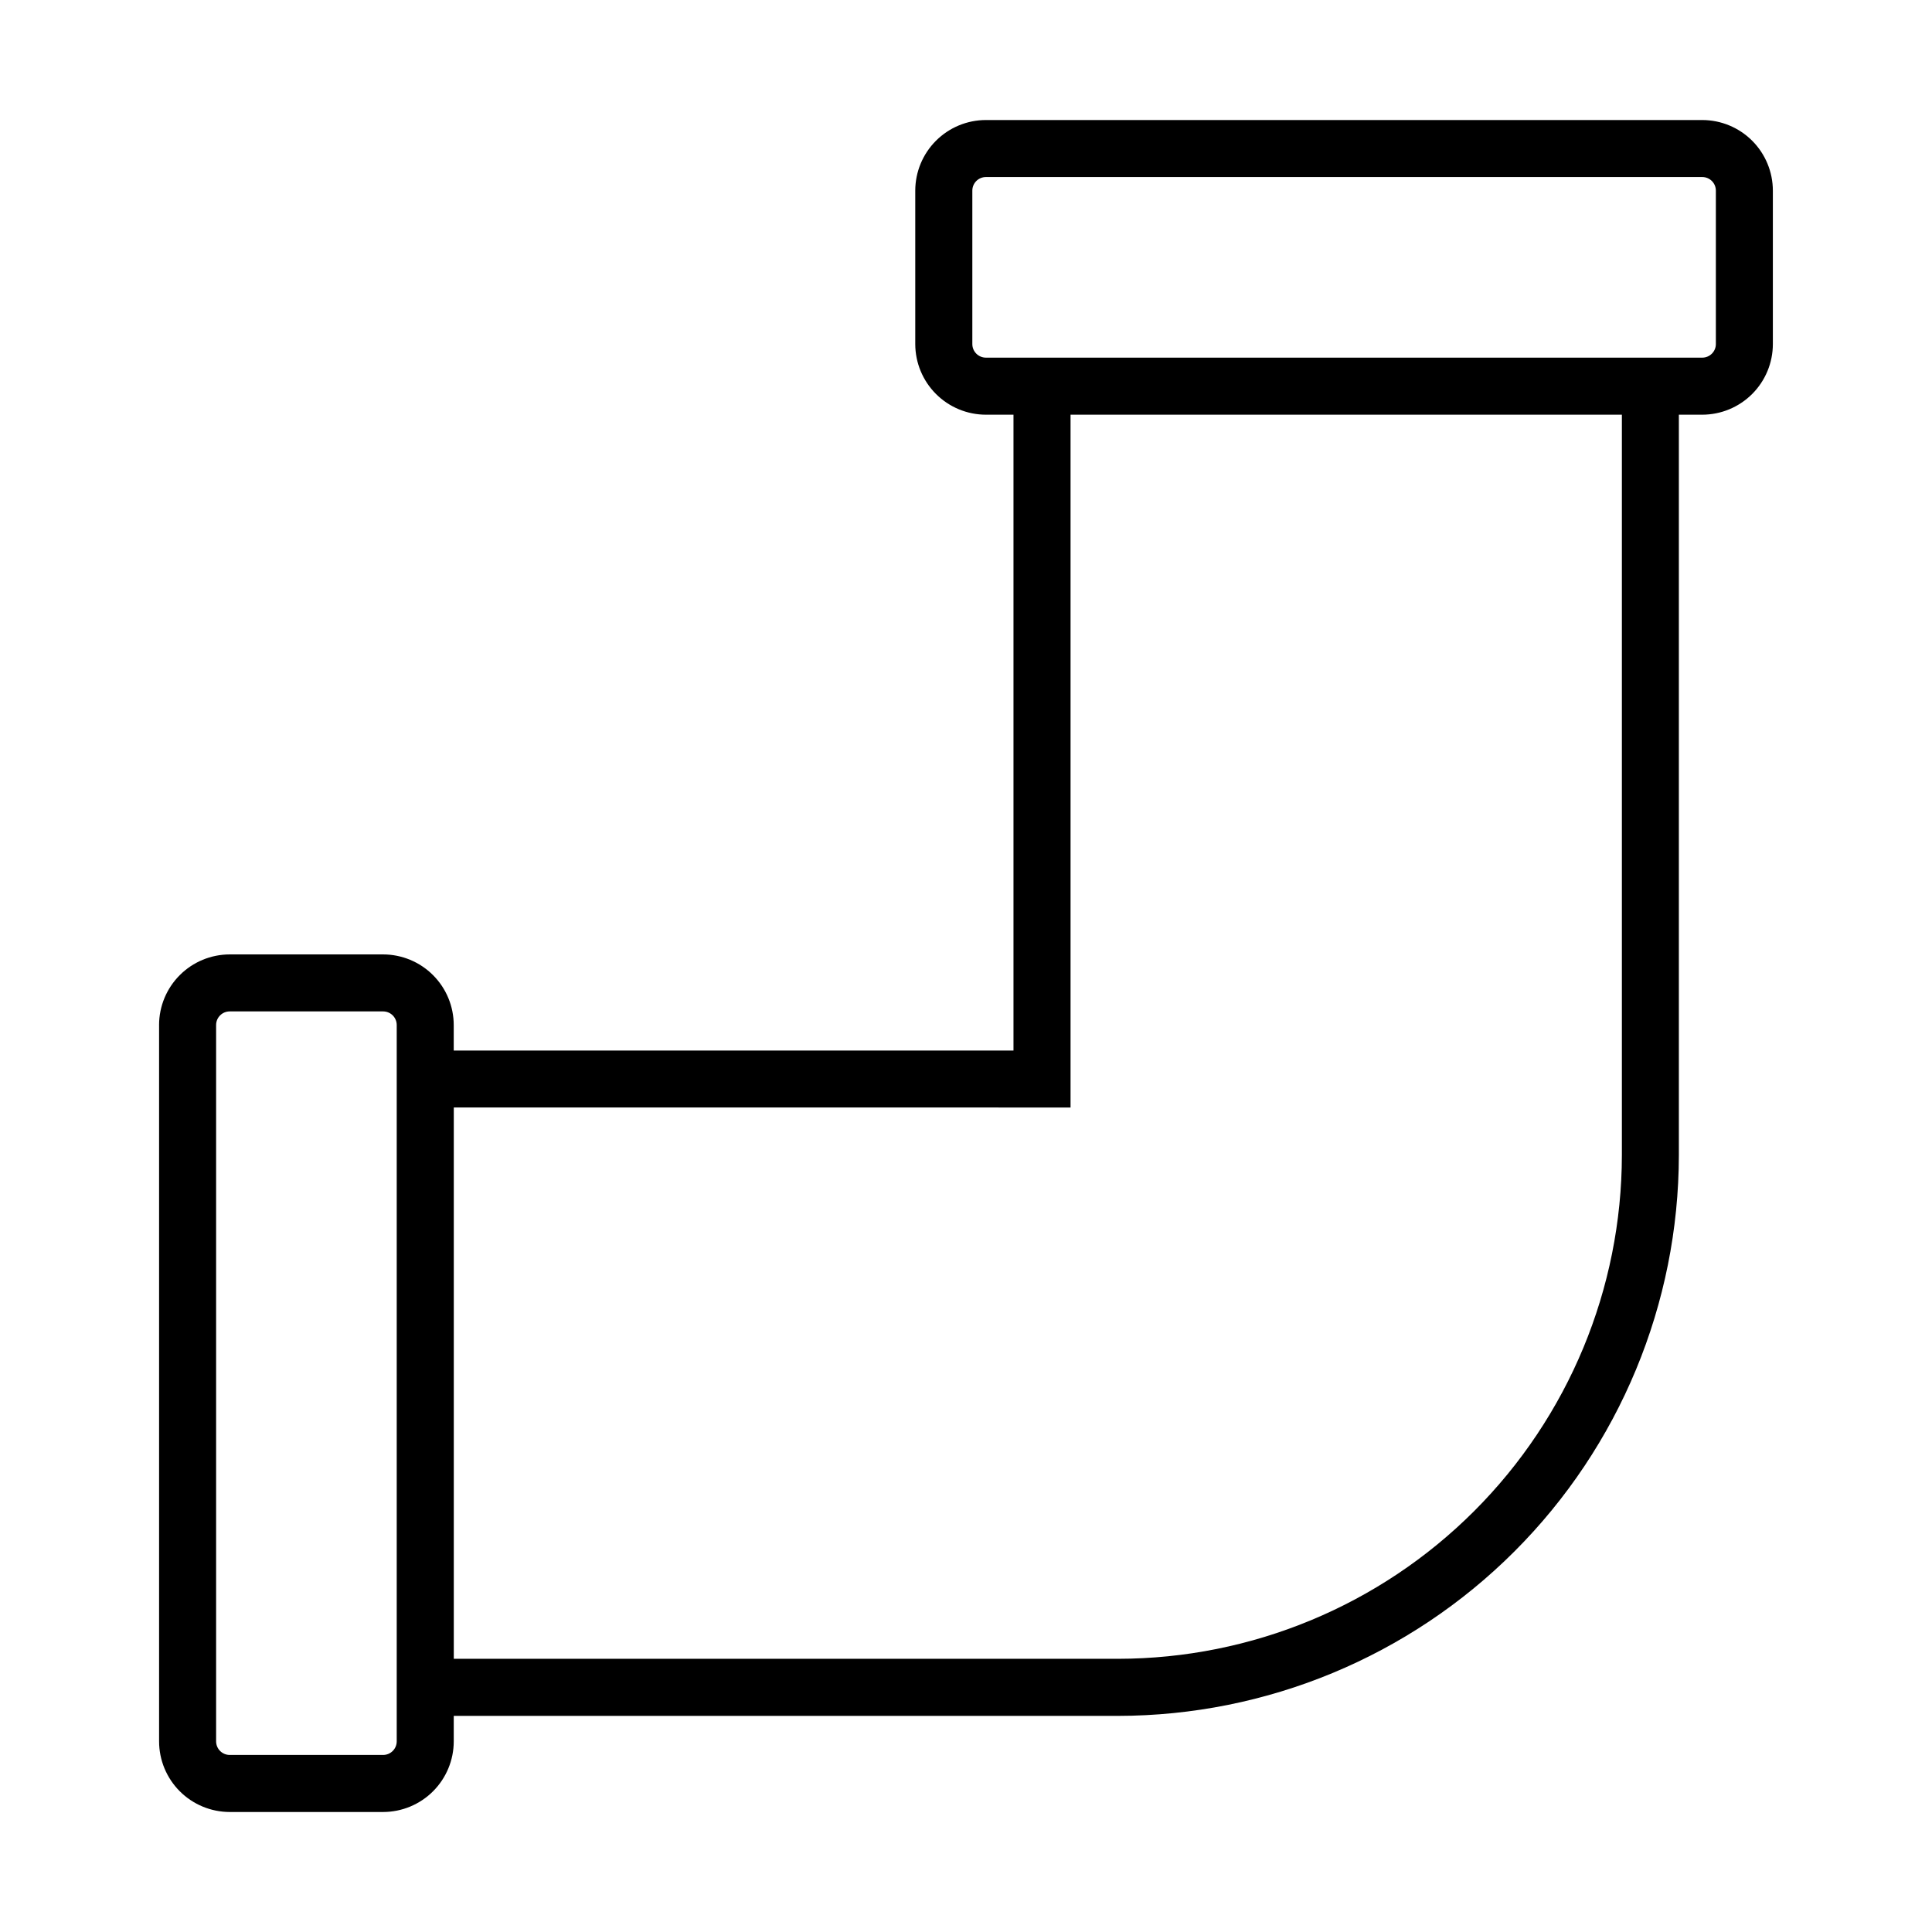
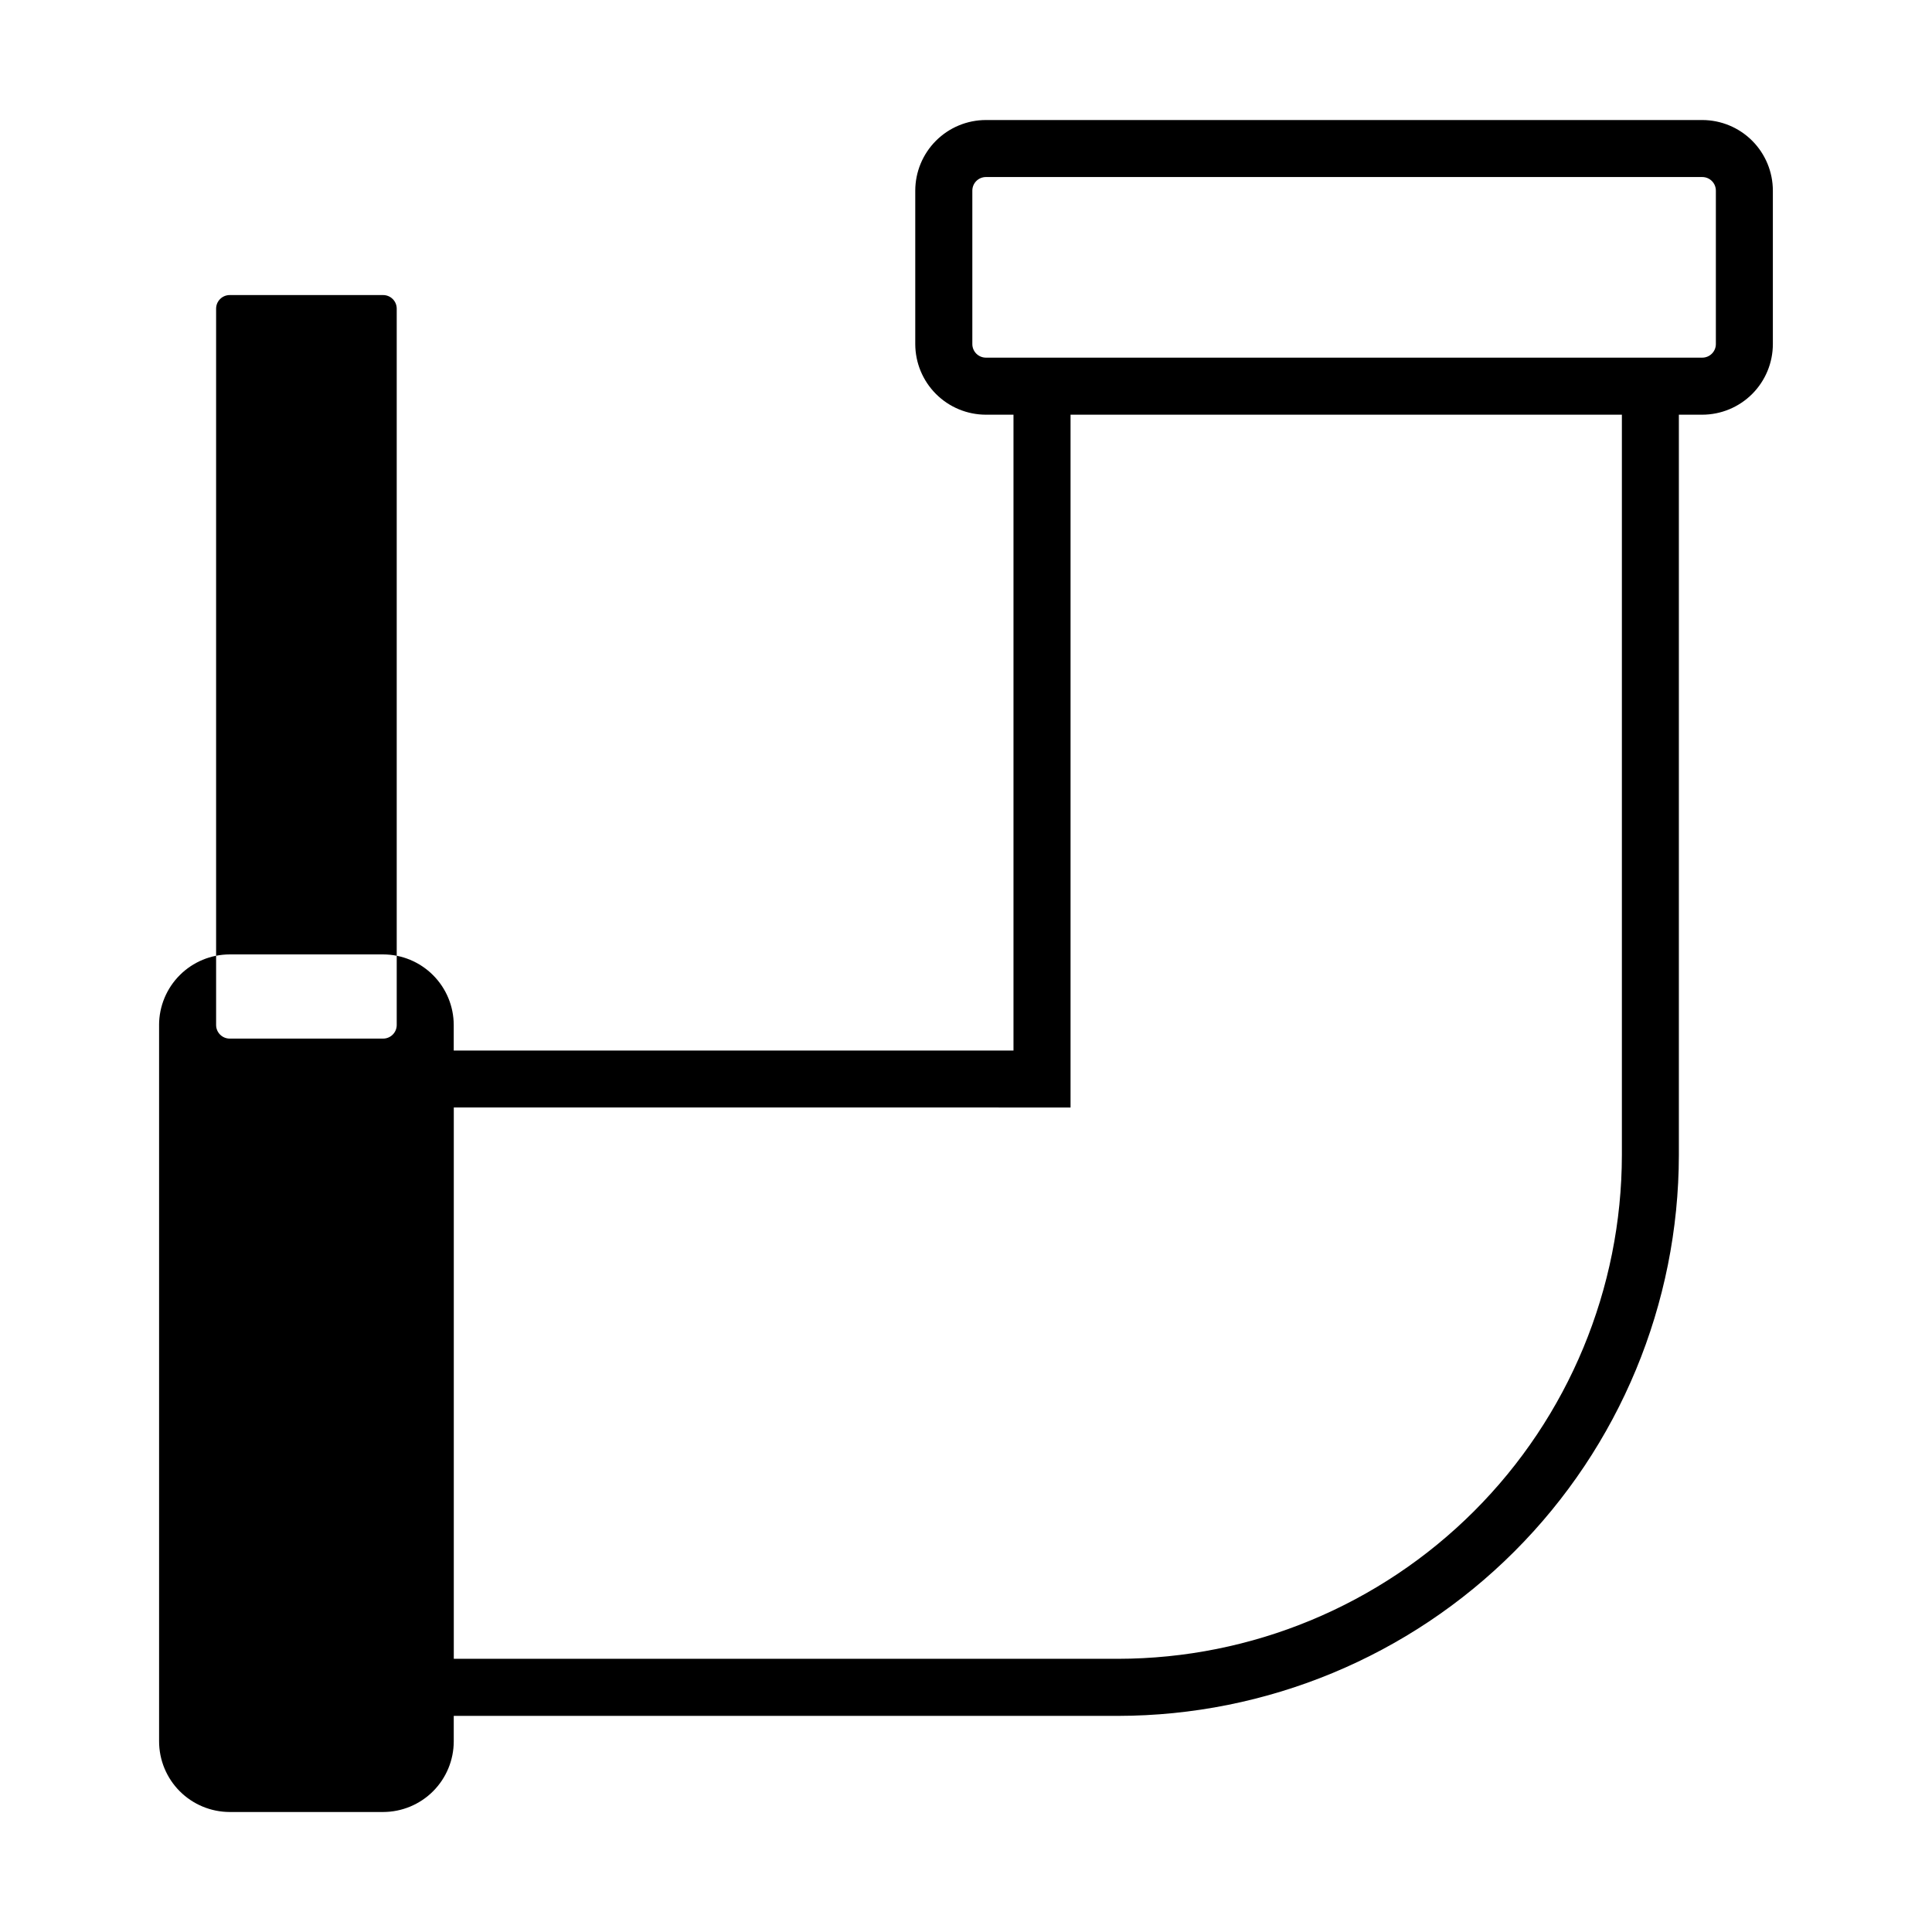
<svg xmlns="http://www.w3.org/2000/svg" fill="#000000" width="800px" height="800px" version="1.1" viewBox="144 144 512 512">
-   <path d="m186.16 415.64v189.84c0.004 4.965 1.98 9.723 5.488 13.23 3.508 3.508 8.266 5.481 13.23 5.488h40.652c4.965-0.008 9.723-1.98 13.23-5.488 3.508-3.508 5.484-8.266 5.488-13.23v-6.754h176.05c39.402-0.043 77.18-15.715 105.04-43.578 27.863-27.863 43.535-65.641 43.578-105.05v-196.2h6.195c4.961-0.004 9.719-1.98 13.23-5.488 3.508-3.508 5.481-8.266 5.484-13.227v-40.66c-0.004-4.961-1.977-9.719-5.484-13.23-3.512-3.508-8.27-5.481-13.23-5.484h-189.84c-4.961 0.004-9.719 1.977-13.227 5.484-3.512 3.512-5.484 8.266-5.492 13.23v40.66c0.008 4.961 1.98 9.719 5.492 13.227 3.508 3.508 8.266 5.484 13.227 5.488h7.312v168.5h-148.34v-6.75c-0.004-4.965-1.98-9.723-5.488-13.23-3.508-3.508-8.266-5.481-13.23-5.488h-40.652c-4.965 0.008-9.723 1.98-13.23 5.488-3.508 3.508-5.484 8.266-5.488 13.23zm219.12-176.86c-1.988-0.004-3.602-1.613-3.602-3.602v-40.66c0-1.988 1.613-3.602 3.602-3.602h189.84c1.988 0 3.602 1.613 3.602 3.602v40.66c0 1.988-1.613 3.598-3.602 3.602zm22.426 198.72v-183.61h146.11v196.2c-0.039 35.398-14.117 69.332-39.148 94.363-25.027 25.027-58.965 39.109-94.359 39.148h-176.05v-146.11zm-178.57-21.863v189.84c-0.004 1.992-1.617 3.602-3.606 3.602h-40.652c-1.988 0-3.602-1.609-3.606-3.602v-189.84c0.004-1.992 1.617-3.602 3.606-3.602h40.652c1.988 0 3.602 1.609 3.606 3.602z" />
+   <path d="m186.16 415.64v189.84c0.004 4.965 1.98 9.723 5.488 13.23 3.508 3.508 8.266 5.481 13.23 5.488h40.652c4.965-0.008 9.723-1.98 13.23-5.488 3.508-3.508 5.484-8.266 5.488-13.23v-6.754h176.05c39.402-0.043 77.18-15.715 105.04-43.578 27.863-27.863 43.535-65.641 43.578-105.05v-196.2h6.195c4.961-0.004 9.719-1.98 13.23-5.488 3.508-3.508 5.481-8.266 5.484-13.227v-40.66c-0.004-4.961-1.977-9.719-5.484-13.23-3.512-3.508-8.27-5.481-13.23-5.484h-189.84c-4.961 0.004-9.719 1.977-13.227 5.484-3.512 3.512-5.484 8.266-5.492 13.23v40.66c0.008 4.961 1.98 9.719 5.492 13.227 3.508 3.508 8.266 5.484 13.227 5.488h7.312v168.5h-148.34v-6.75c-0.004-4.965-1.98-9.723-5.488-13.23-3.508-3.508-8.266-5.481-13.23-5.488h-40.652c-4.965 0.008-9.723 1.98-13.23 5.488-3.508 3.508-5.484 8.266-5.488 13.23zm219.12-176.86c-1.988-0.004-3.602-1.613-3.602-3.602v-40.66c0-1.988 1.613-3.602 3.602-3.602h189.84c1.988 0 3.602 1.613 3.602 3.602v40.66c0 1.988-1.613 3.598-3.602 3.602zm22.426 198.72v-183.61h146.11v196.2c-0.039 35.398-14.117 69.332-39.148 94.363-25.027 25.027-58.965 39.109-94.359 39.148h-176.05v-146.11zm-178.57-21.863c-0.004 1.992-1.617 3.602-3.606 3.602h-40.652c-1.988 0-3.602-1.609-3.606-3.602v-189.84c0.004-1.992 1.617-3.602 3.606-3.602h40.652c1.988 0 3.602 1.609 3.606 3.602z" />
</svg>